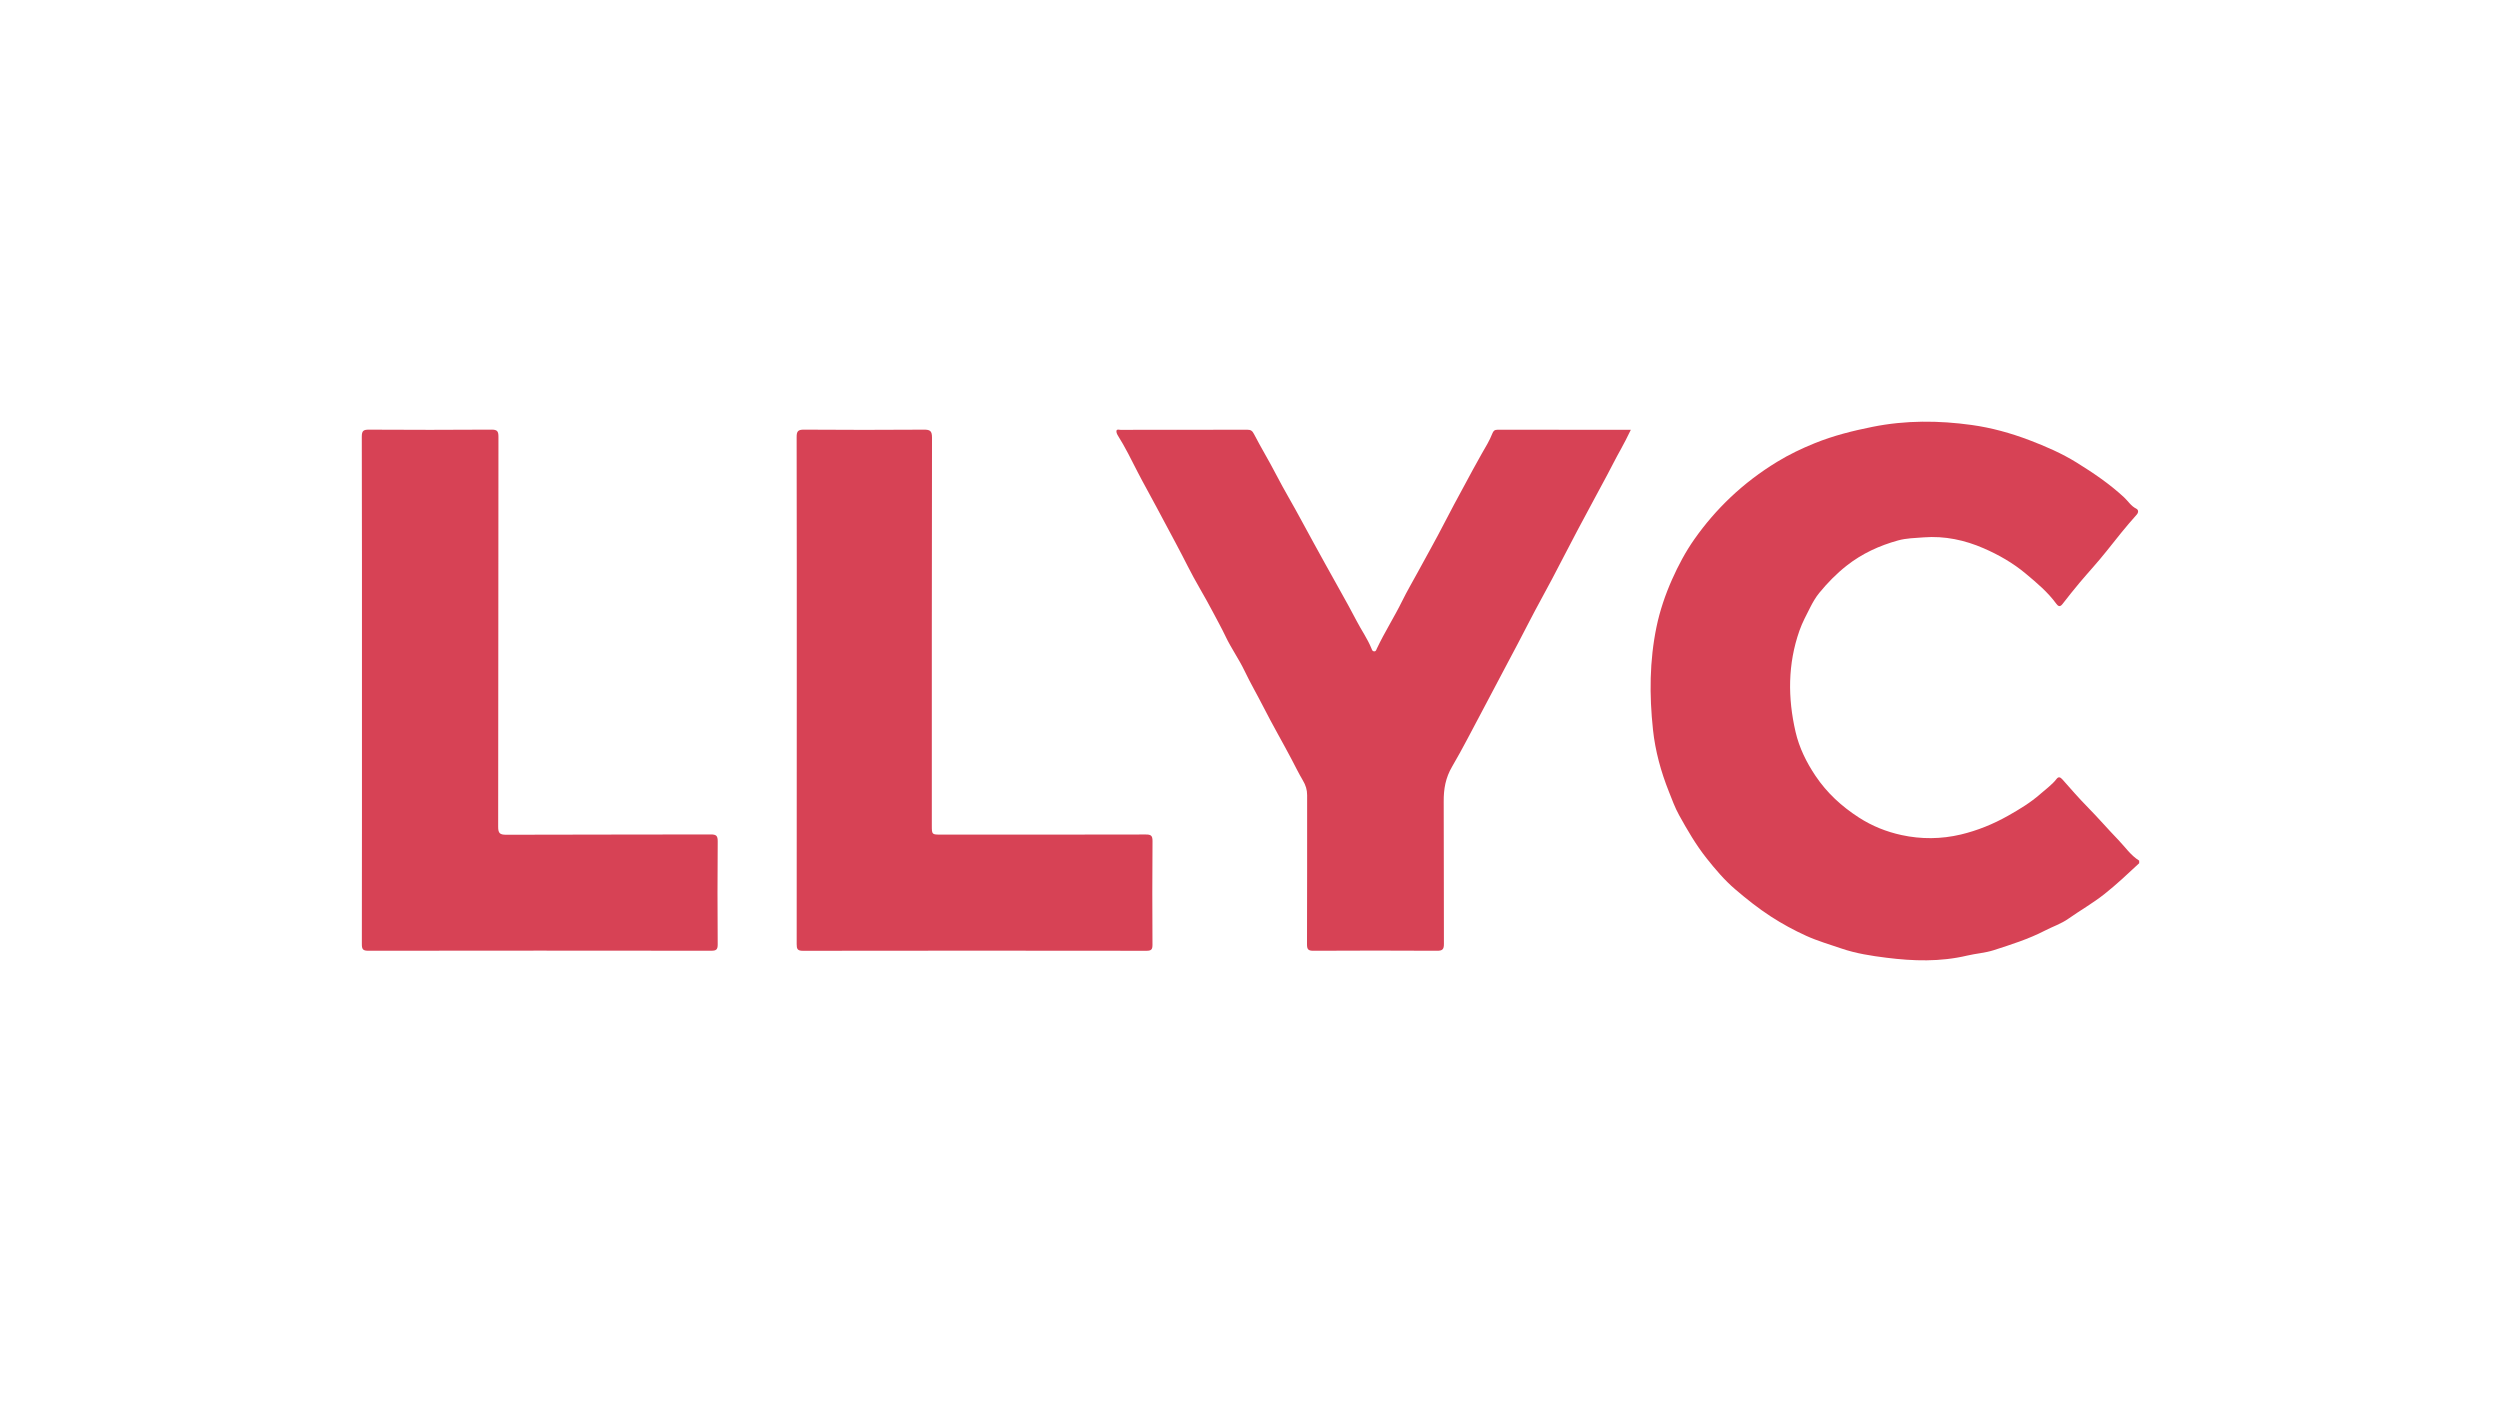
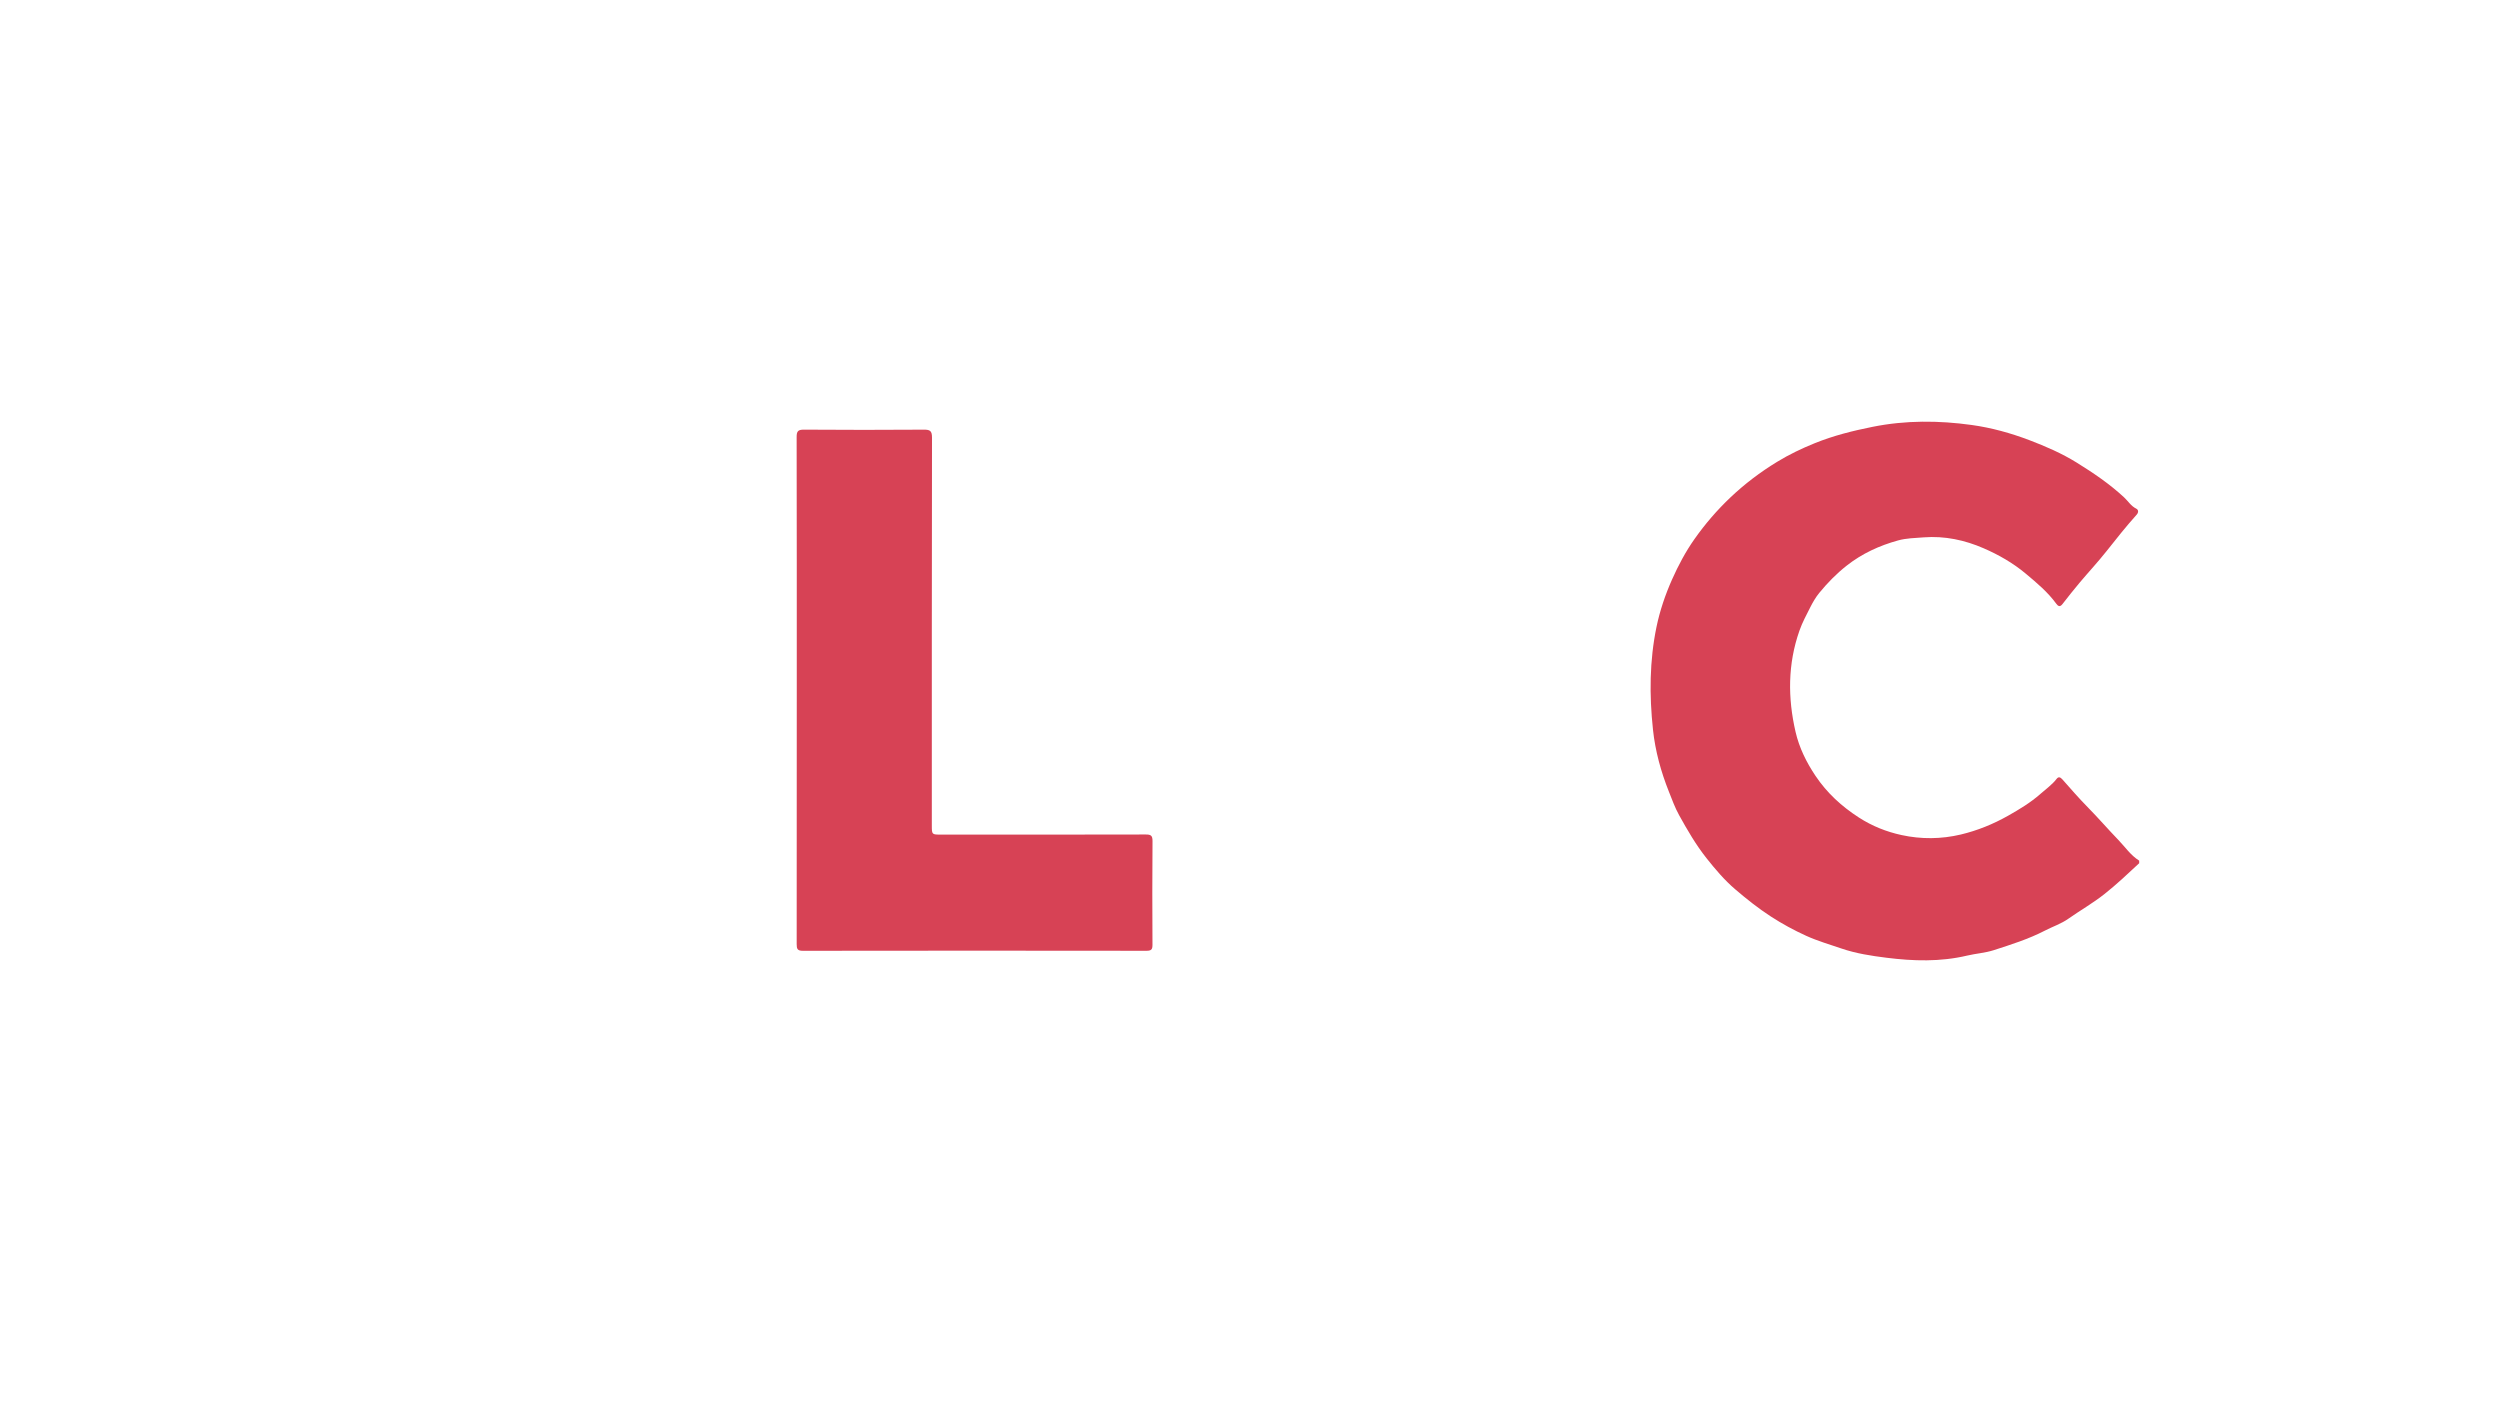
<svg xmlns="http://www.w3.org/2000/svg" version="1.1" id="Capa_1" x="0px" y="0px" viewBox="0 0 1920 1080" style="enable-background:new 0 0 1920 1080;" xml:space="preserve">
  <style type="text/css">
	.st0{fill:#D74255;}
</style>
  <g>
    <path class="st0" d="M1642.9,662.95c-8.77,8.17-17.44,16.38-26.89,23.84c-8.8,6.94-18.5,12.45-27.61,18.86   c-5.41,3.81-11.96,5.98-17.91,9.06c-12.54,6.49-25.97,10.72-39.32,15.03c-6.59,2.13-13.71,2.56-20.49,4.17   c-20.5,4.86-41.29,4.23-61.81,1.64c-11.59-1.46-23.36-3.22-34.75-7.13c-9.02-3.1-18.23-5.75-26.9-9.69   c-9.43-4.28-18.53-9.23-27.28-14.91c-9.71-6.31-18.75-13.51-27.45-20.97c-8.1-6.94-15.12-15.22-21.82-23.67   c-8.21-10.35-14.79-21.71-21.14-33.18c-3.15-5.68-5.39-11.88-7.8-17.95c-6.11-15.35-10.49-31.18-12.24-47.63   c-2.83-26.45-2.7-52.9,2.71-79c2.59-12.47,6.75-24.72,11.94-36.39c4.8-10.8,10.41-21.36,17.24-31.05   c8.11-11.52,17.27-22.16,27.56-31.93c11.02-10.46,23.02-19.51,35.89-27.37c9.15-5.59,18.82-10.23,28.85-14.29   c14.41-5.84,29.21-9.53,44.41-12.58c25.43-5.11,50.88-4.95,76.26-1.42c15.08,2.1,29.96,6.22,44.25,11.66   c12.5,4.76,24.88,10.13,36.27,17.2c12.82,7.95,25.33,16.4,36.47,26.76c3.05,2.84,5.27,6.64,9.26,8.61   c1.89,0.94,1.86,2.97,0.34,4.66c-8.11,9.03-15.64,18.53-23.17,28.05c-6.52,8.25-13.72,15.96-20.49,24.01   c-4.58,5.45-9.01,11.03-13.37,16.66c-1.89,2.43-3.35,1.5-4.67-0.31c-6.56-9-14.96-16.01-23.45-23.12   c-9.86-8.26-20.89-14.51-32.38-19.51c-14.43-6.28-29.88-9.61-45.93-8.38c-6.63,0.51-13.34,0.59-19.78,2.37   c-14.37,3.98-27.66,10.07-39.51,19.4c-7.85,6.18-14.71,13.23-20.97,20.86c-2.75,3.35-5.03,7.31-6.98,11.17   c-2.95,5.82-6.05,11.56-8.26,17.83c-9.04,25.71-9.01,51.77-2.98,77.84c2.78,12.05,8.3,23.28,15.29,33.69   c8.81,13.12,20,23.41,33.34,32.02c10.26,6.62,21.21,10.95,32.74,13.46c15.07,3.29,30.55,3.16,45.59-0.43   c12.66-3.03,24.78-7.94,36.2-14.39c8.76-4.95,17.32-10.09,24.94-16.83c4.24-3.74,8.88-6.97,12.39-11.52   c1.47-1.9,2.92-1.27,4.45,0.46c6.32,7.14,12.57,14.35,19.25,21.14c8.09,8.21,15.61,16.95,23.61,25.22c5.25,5.43,9.51,11.9,16.09,16   C1642.9,661.62,1642.9,662.29,1642.9,662.95z" />
-     <path class="st0" d="M1252.48,330.09c-2.79,5.65-5.16,10.52-7.76,15.1c-3.7,6.53-7,13.24-10.53,19.84   c-7.52,14.08-15.17,28.1-22.65,42.2c-6.63,12.5-13.03,25.11-19.64,37.62c-5.72,10.81-11.7,21.46-17.3,32.34   c-5.95,11.57-12.01,23.11-18.15,34.59c-6.21,11.61-12.23,23.32-18.45,34.91c-7.53,14.03-14.7,28.3-22.74,42   c-5.1,8.69-6.54,17.2-6.49,26.77c0.19,36.48,0.01,72.97,0.16,109.45c0.02,4.11-1.06,5.31-5.27,5.28c-31.66-0.18-63.32-0.18-94.98,0   c-4.03,0.02-4.92-1.18-4.9-5.02c0.14-38.15,0.07-76.3,0.1-114.45c0-4.18-1.04-7.6-3.32-11.44c-3.12-5.26-5.86-10.91-8.75-16.39   c-6.98-13.23-14.5-26.19-21.28-39.53c-4.81-9.46-10.16-18.62-14.74-28.21c-4.31-9.03-10.23-17.3-14.52-26.33   c-3.09-6.52-6.63-12.79-9.96-19.16c-6.14-11.76-13.22-23.03-19.16-34.88c-2.94-5.85-6-11.64-9.06-17.43   c-4.92-9.3-9.98-18.54-14.87-27.85c-4.71-8.98-9.79-17.76-14.41-26.79c-4.89-9.56-9.61-19.22-15.34-28.33   c-0.66-1.05-1.27-2.59-0.99-3.66c0.33-1.26,2.01-0.6,3.07-0.6c32.49-0.04,64.99,0,97.48-0.08c2.69-0.01,3.81,0.91,5.09,3.4   c5.37,10.4,11.47,20.41,16.84,30.81c6.28,12.15,13.36,23.84,19.79,35.91c5.88,11.03,12.04,21.93,18.03,32.91   c7.95,14.57,16.36,28.88,24.01,43.63c3.73,7.2,8.48,13.87,11.55,21.45c0.36,0.89,0.63,1.97,1.85,2.1c1.58,0.17,1.74-1.09,2.24-2.16   c5.93-12.52,13.4-24.21,19.52-36.65c3.64-7.4,7.88-14.58,11.83-21.87c6.82-12.59,13.9-25.04,20.43-37.77   c4.91-9.57,10.04-19.03,15.16-28.46c4.47-8.24,8.86-16.58,13.53-24.73c2.91-5.08,6.08-10.16,8.23-15.68   c0.75-1.93,1.68-2.89,3.94-2.89C1183.91,330.11,1217.73,330.09,1252.48,330.09z" />
-     <path class="st0" d="M277.98,530.26c0-64.97,0.05-129.93-0.12-194.9c-0.01-4.55,1.28-5.4,5.54-5.38   c31.32,0.19,62.65,0.21,93.97-0.02c4.51-0.03,5.44,1.21,5.44,5.53c-0.13,99.78-0.06,199.56-0.22,299.34   c-0.01,5.01,1.16,6.28,6.24,6.26c52.32-0.21,104.63-0.07,156.95-0.24c4.45-0.02,5.45,1.1,5.42,5.46   c-0.22,26.32-0.2,52.64-0.01,78.96c0.03,3.99-1.11,4.91-4.98,4.9c-87.81-0.11-175.61-0.11-263.42,0.01   c-4.04,0.01-4.9-1.2-4.89-5.02C278.01,660.19,277.98,595.22,277.98,530.26z" />
    <path class="st0" d="M611.92,530.14c0-64.8,0.04-129.6-0.1-194.4c-0.01-4.43,0.95-5.81,5.64-5.77c30.66,0.23,61.31,0.23,91.97,0.01   c4.86-0.04,6.36,0.9,6.35,6.15c-0.19,99.28-0.14,198.56-0.14,297.84c0,7,0,7.01,7.24,7.01c52.32,0,104.63,0.05,156.95-0.09   c4-0.01,5.33,0.73,5.3,5.06c-0.22,26.48-0.18,52.97-0.03,79.46c0.02,3.58-0.68,4.79-4.58,4.79c-87.97-0.12-175.95-0.13-263.92,0.01   c-4.26,0.01-4.76-1.55-4.75-5.16C611.94,660.07,611.92,595.1,611.92,530.14z" />
  </g>
</svg>